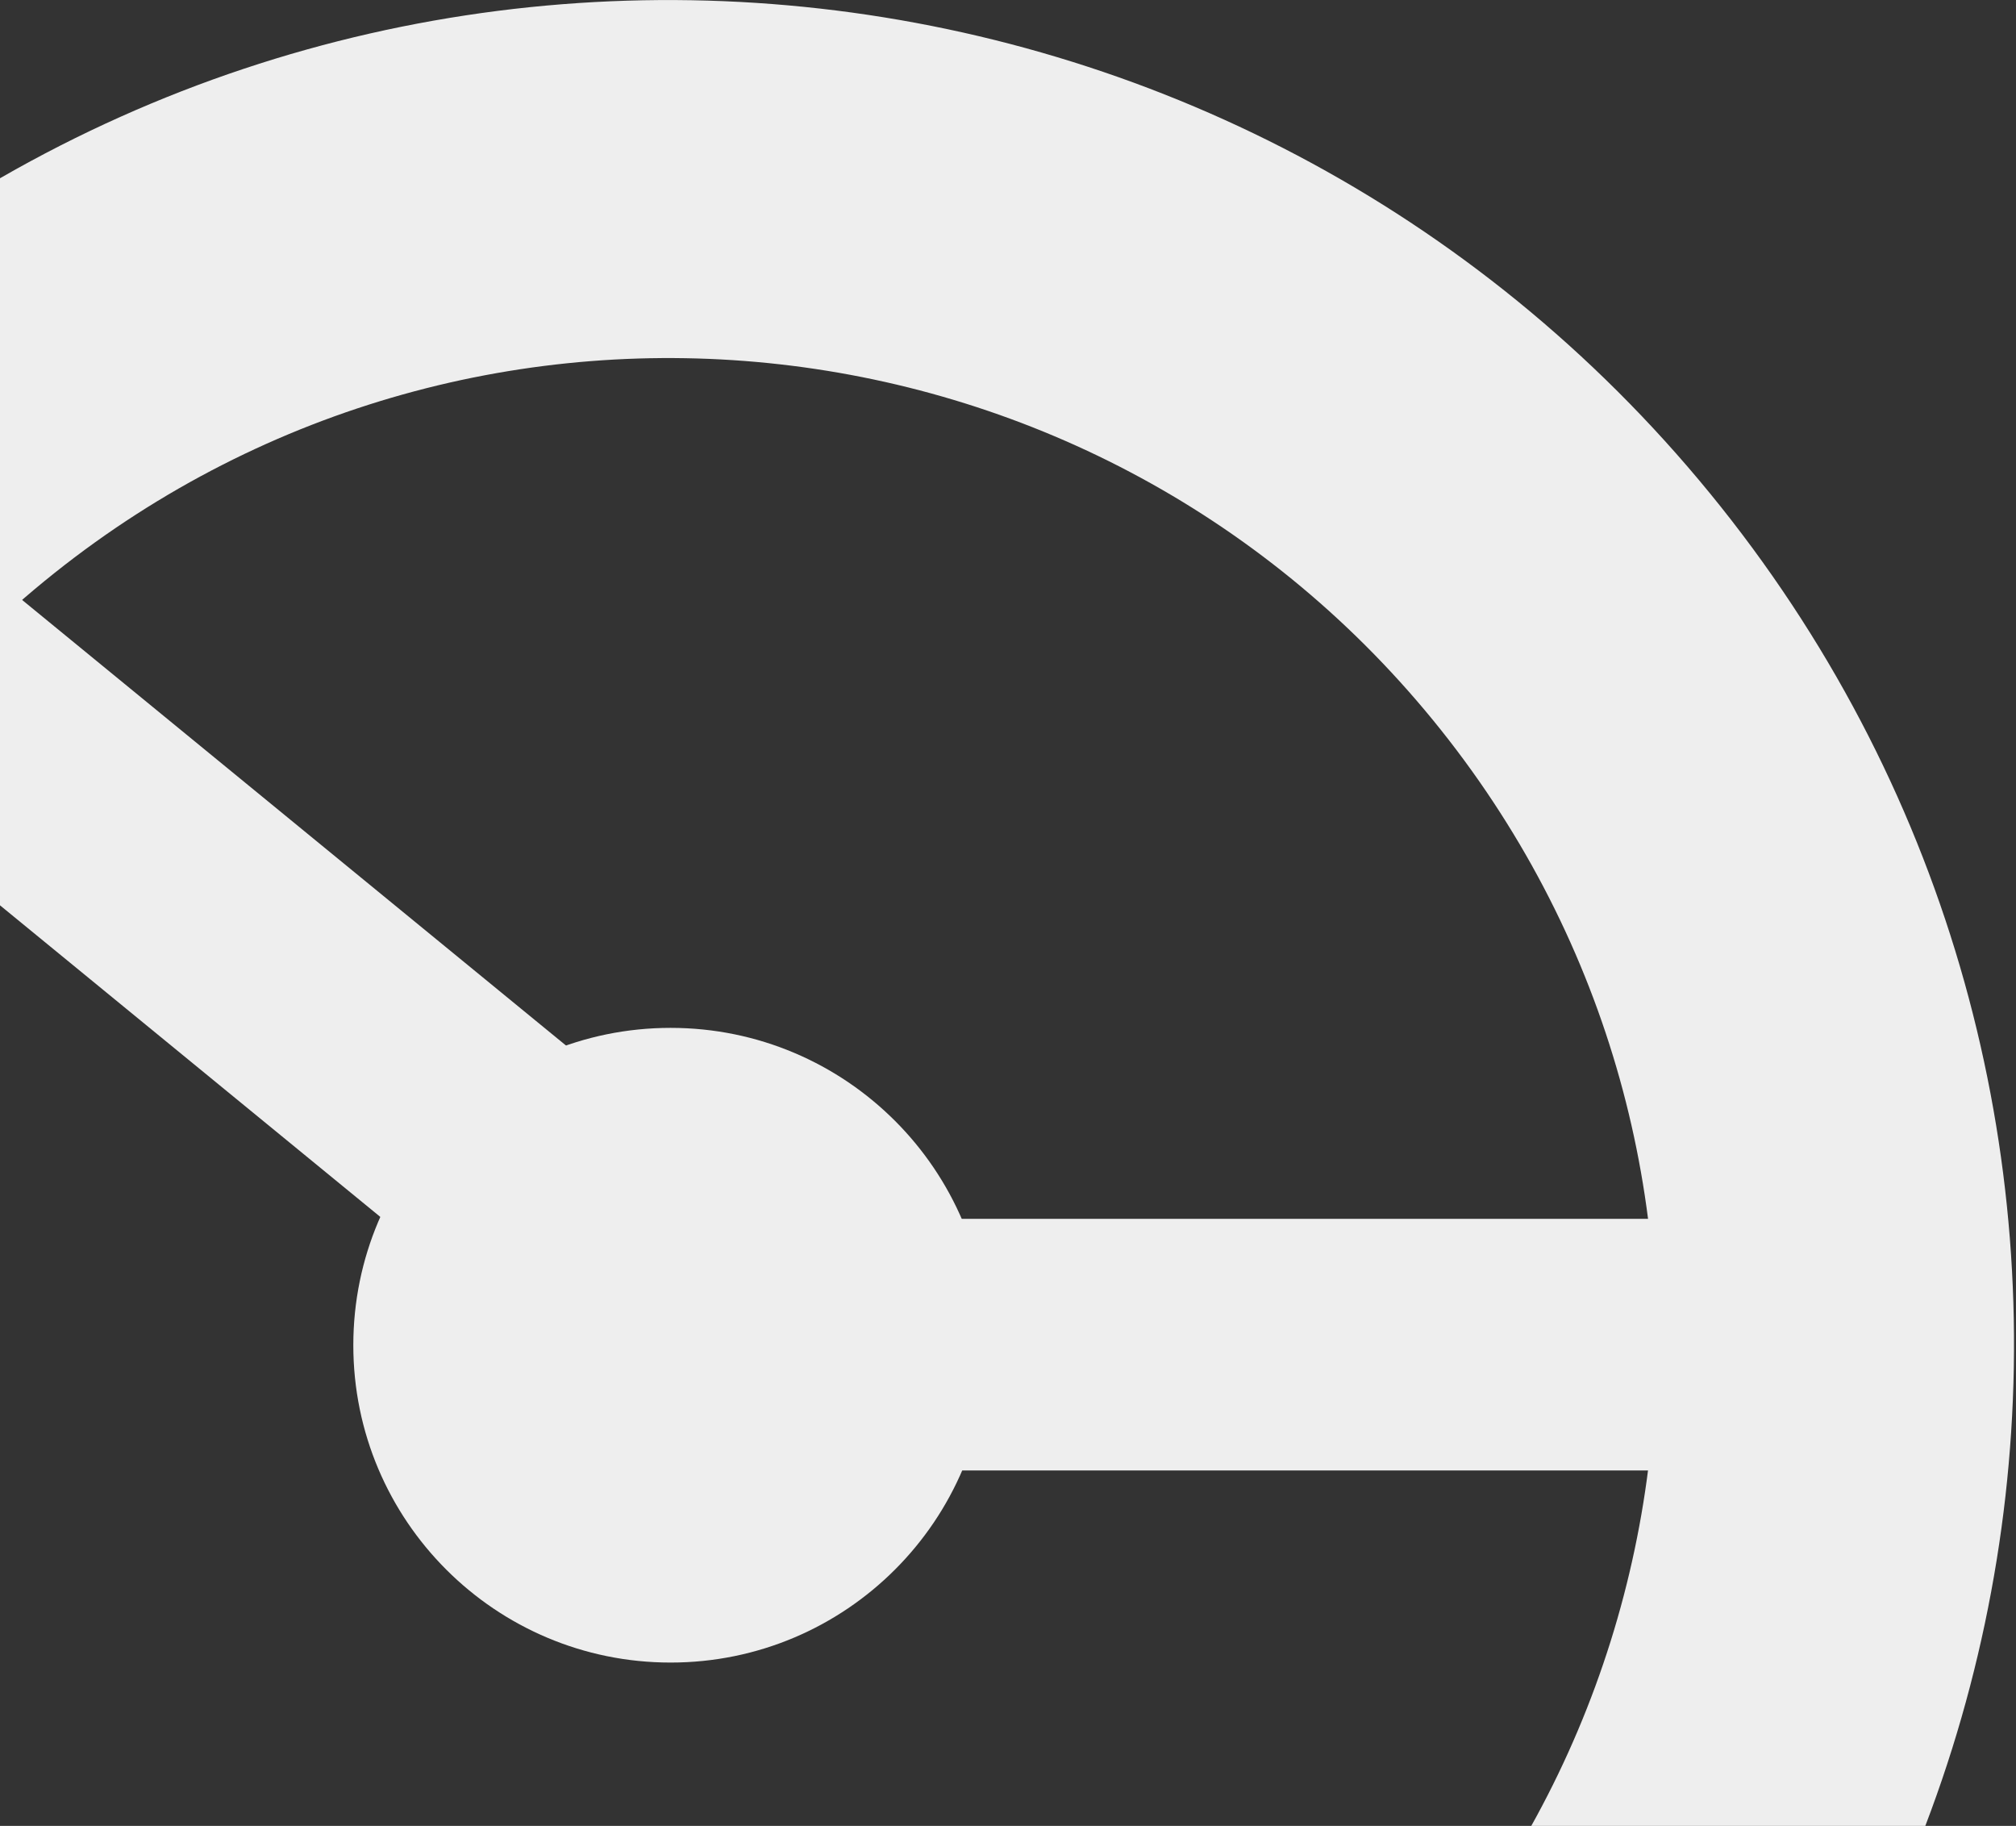
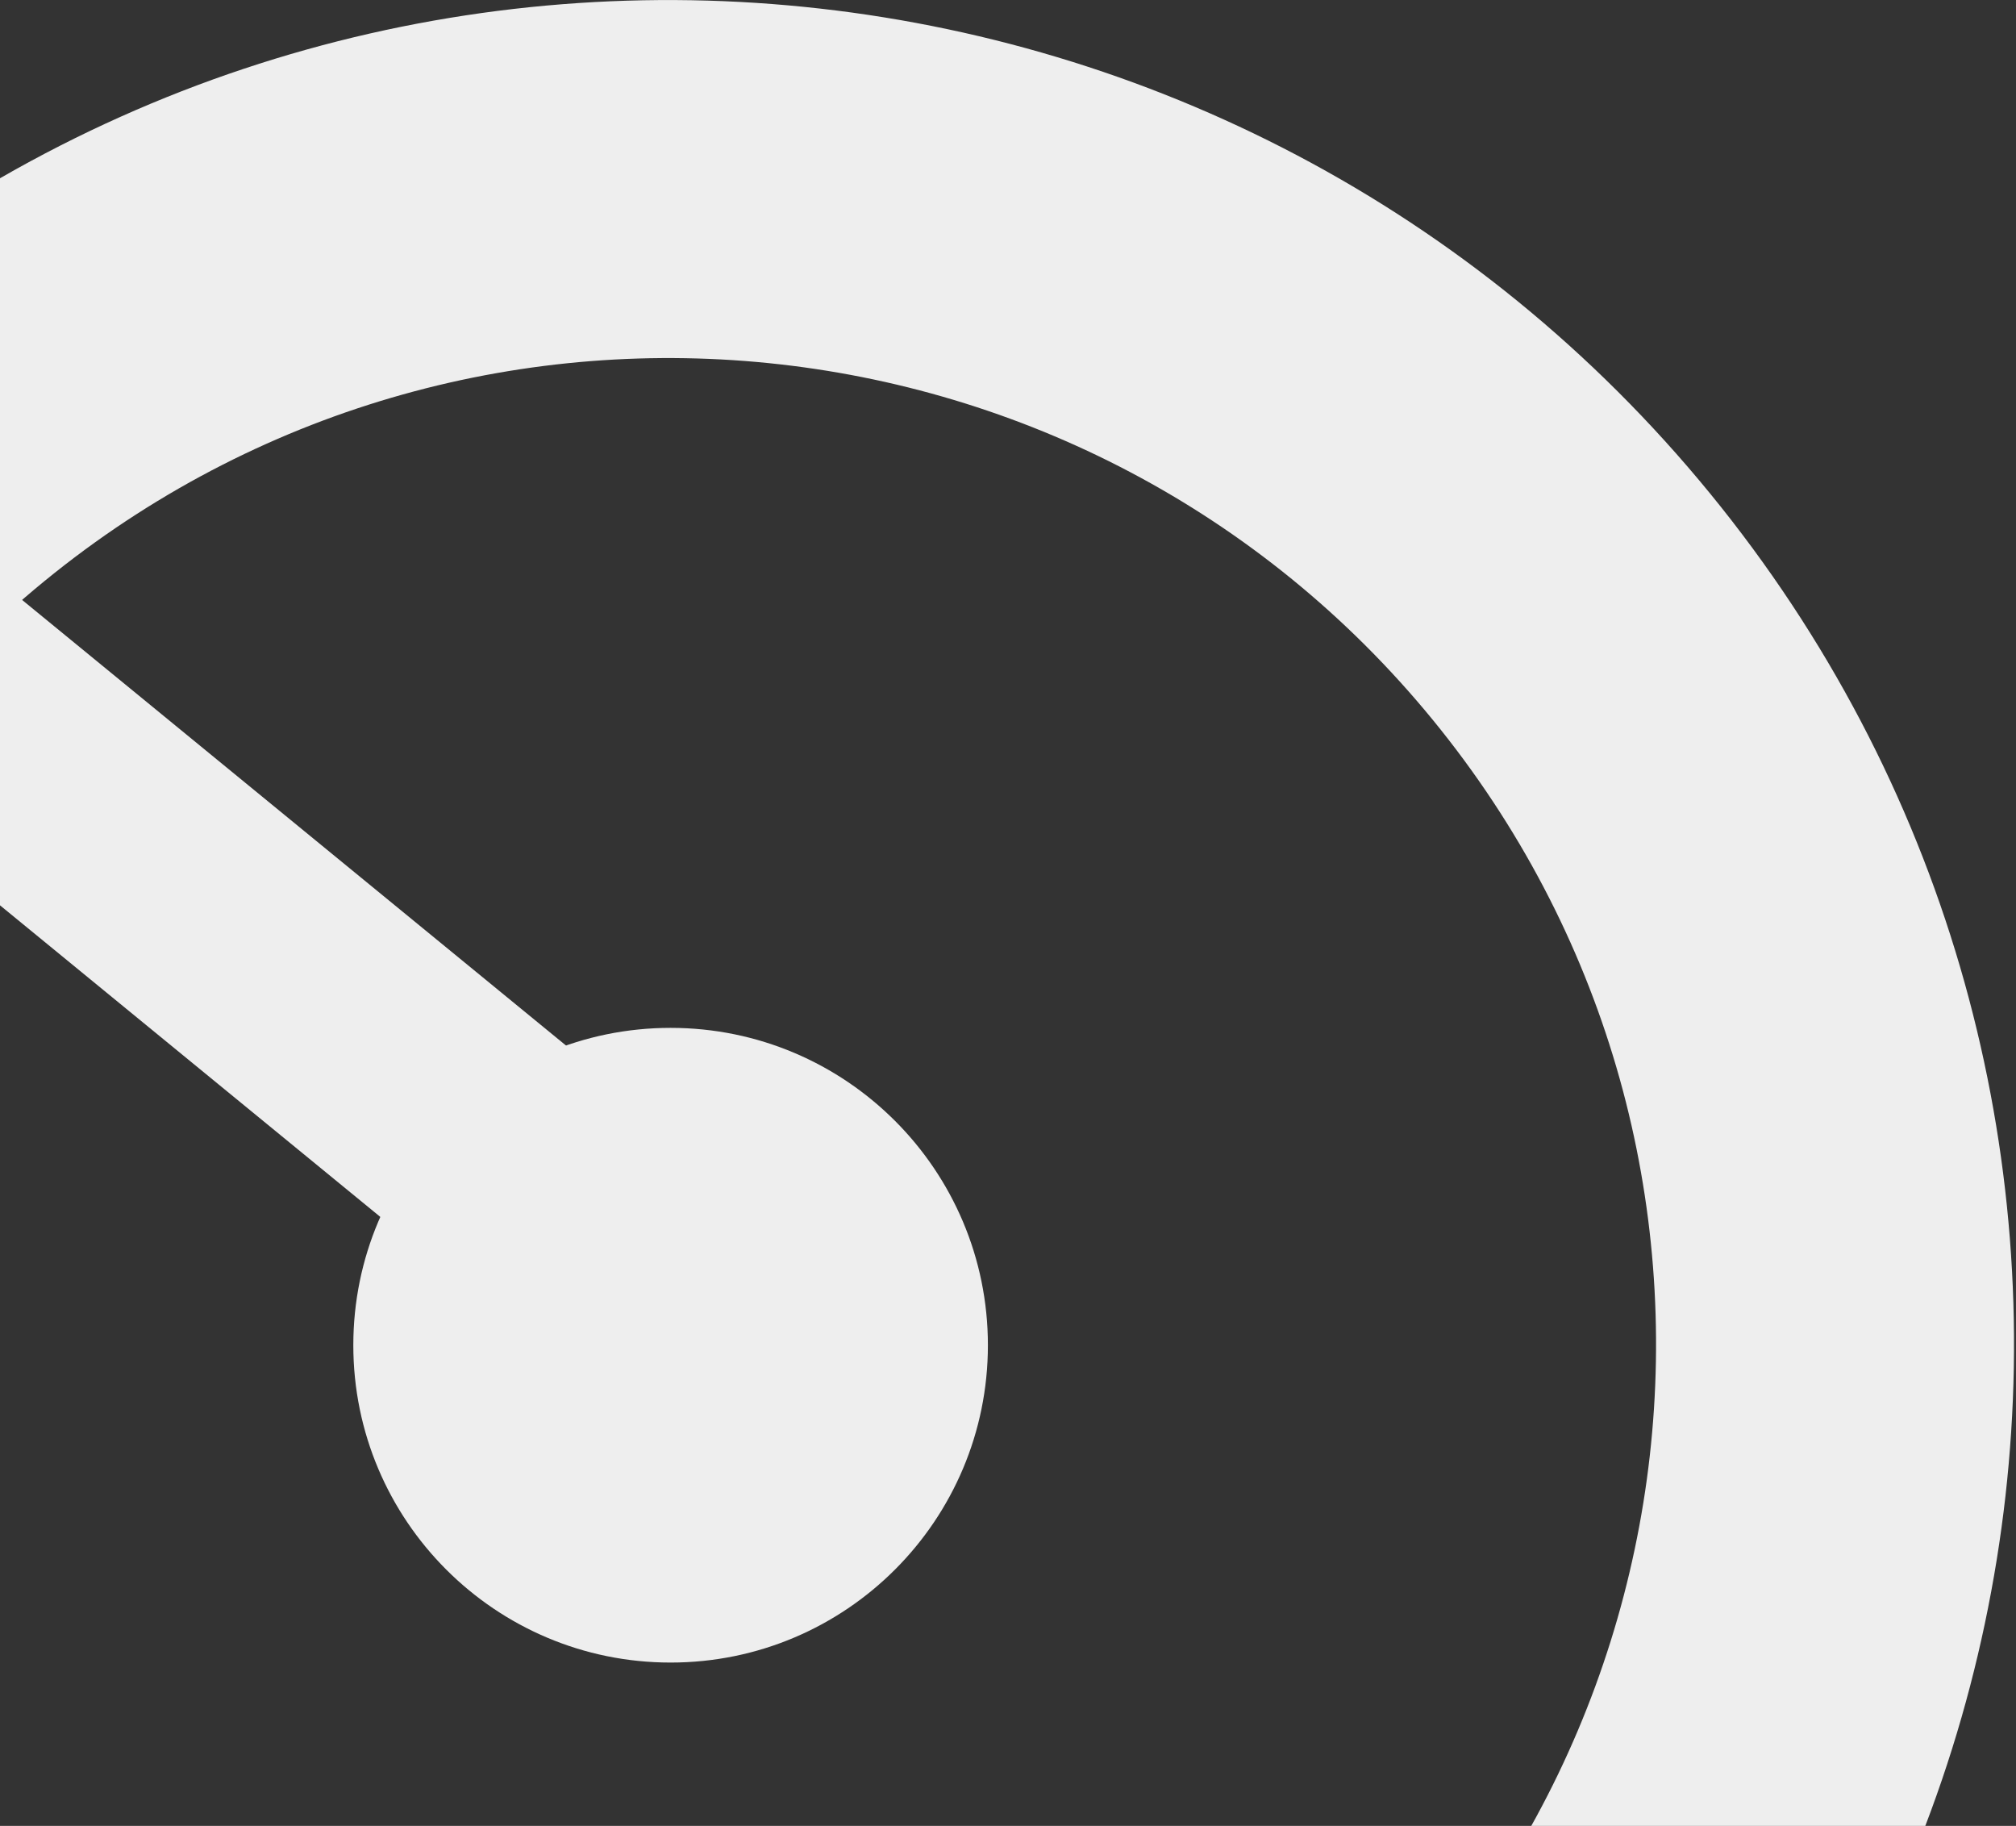
<svg xmlns="http://www.w3.org/2000/svg" width="540" height="489" overflow="hidden">
  <rect width="100%" height="100%" fill="#333333" stroke="none" />
  <defs>
    <clipPath id="clip0">
      <rect x="307" y="93" width="540" height="489" />
    </clipPath>
  </defs>
  <g clip-path="url(#clip0)" transform="translate(-307 -93)">
    <path d="M868.393 596.515C744.417 752.092 517.793 777.706 362.219 653.73 206.642 529.754 181.026 303.133 305.004 147.556 428.98-8.02 655.601-33.636 811.178 90.341 966.752 214.317 992.369 440.938 868.393 596.515ZM793.41 536.764C884.389 422.599 865.589 256.298 751.424 165.322 637.262 74.345 470.96 93.143 379.984 207.308 289.007 321.472 307.805 487.774 421.97 578.75 536.135 669.726 702.434 650.929 793.41 536.764Z" fill="#EEEEEE" fill-rule="evenodd" transform="matrix(1 0 0 -1 -100.442 825.26)" />
    <path d="M0 0 67.039 0 67.039 209.523-1.2121e-06 209.523Z" fill="#EEEEEE" transform="matrix(0.634 -0.773 0.774 0.634 259.773 296.772)" />
-     <path d="M0 0 67.39 0 67.39 204.575 0 204.575Z" fill="#EEEEEE" transform="matrix(1.8377e-16 -1 1 1.83697e-16 555.665 486.808)" />
    <path d="M0 84.989C-1.08202e-14 38.051 38.051-1.08202e-14 84.989-2.16405e-14 131.927-4.3281e-14 169.978 38.051 169.978 84.989 169.978 131.927 131.927 169.978 84.989 169.978 38.051 169.978-5.41012e-14 131.927 0 84.989Z" fill="#EEEEEE" fill-rule="evenodd" transform="matrix(-1 0 0 -1 571.616 538.253)" />
  </g>
</svg>